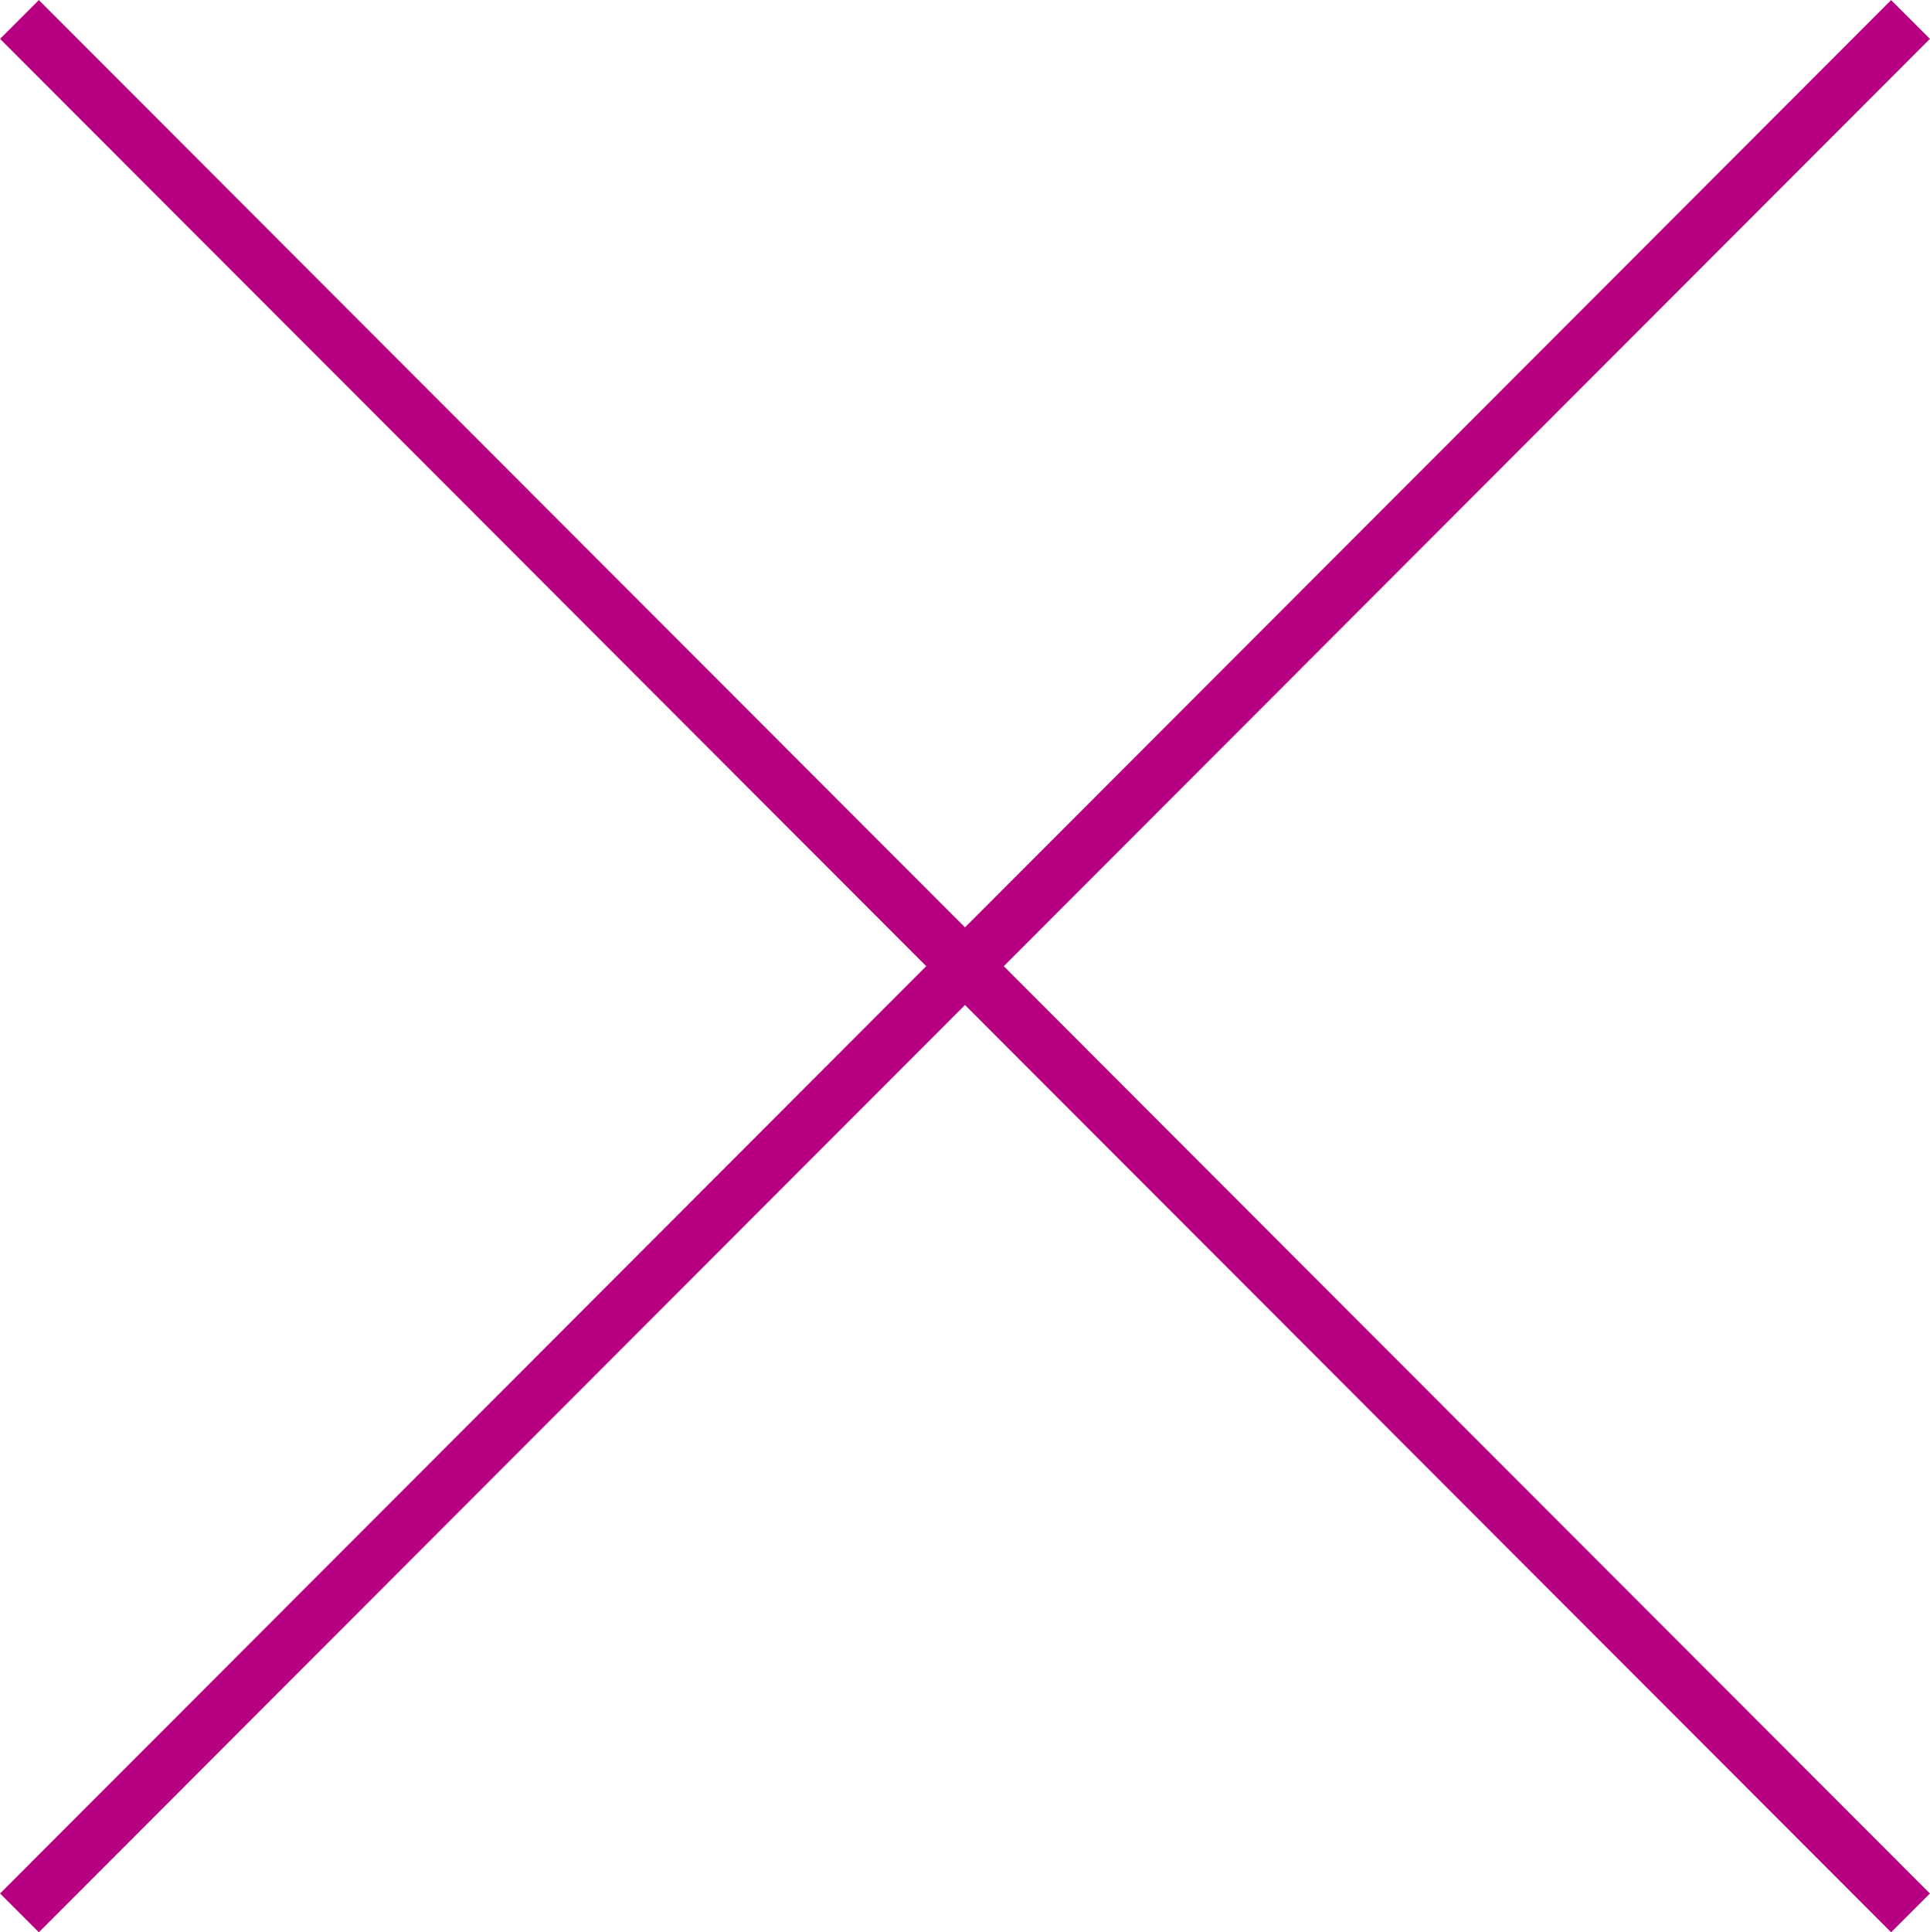
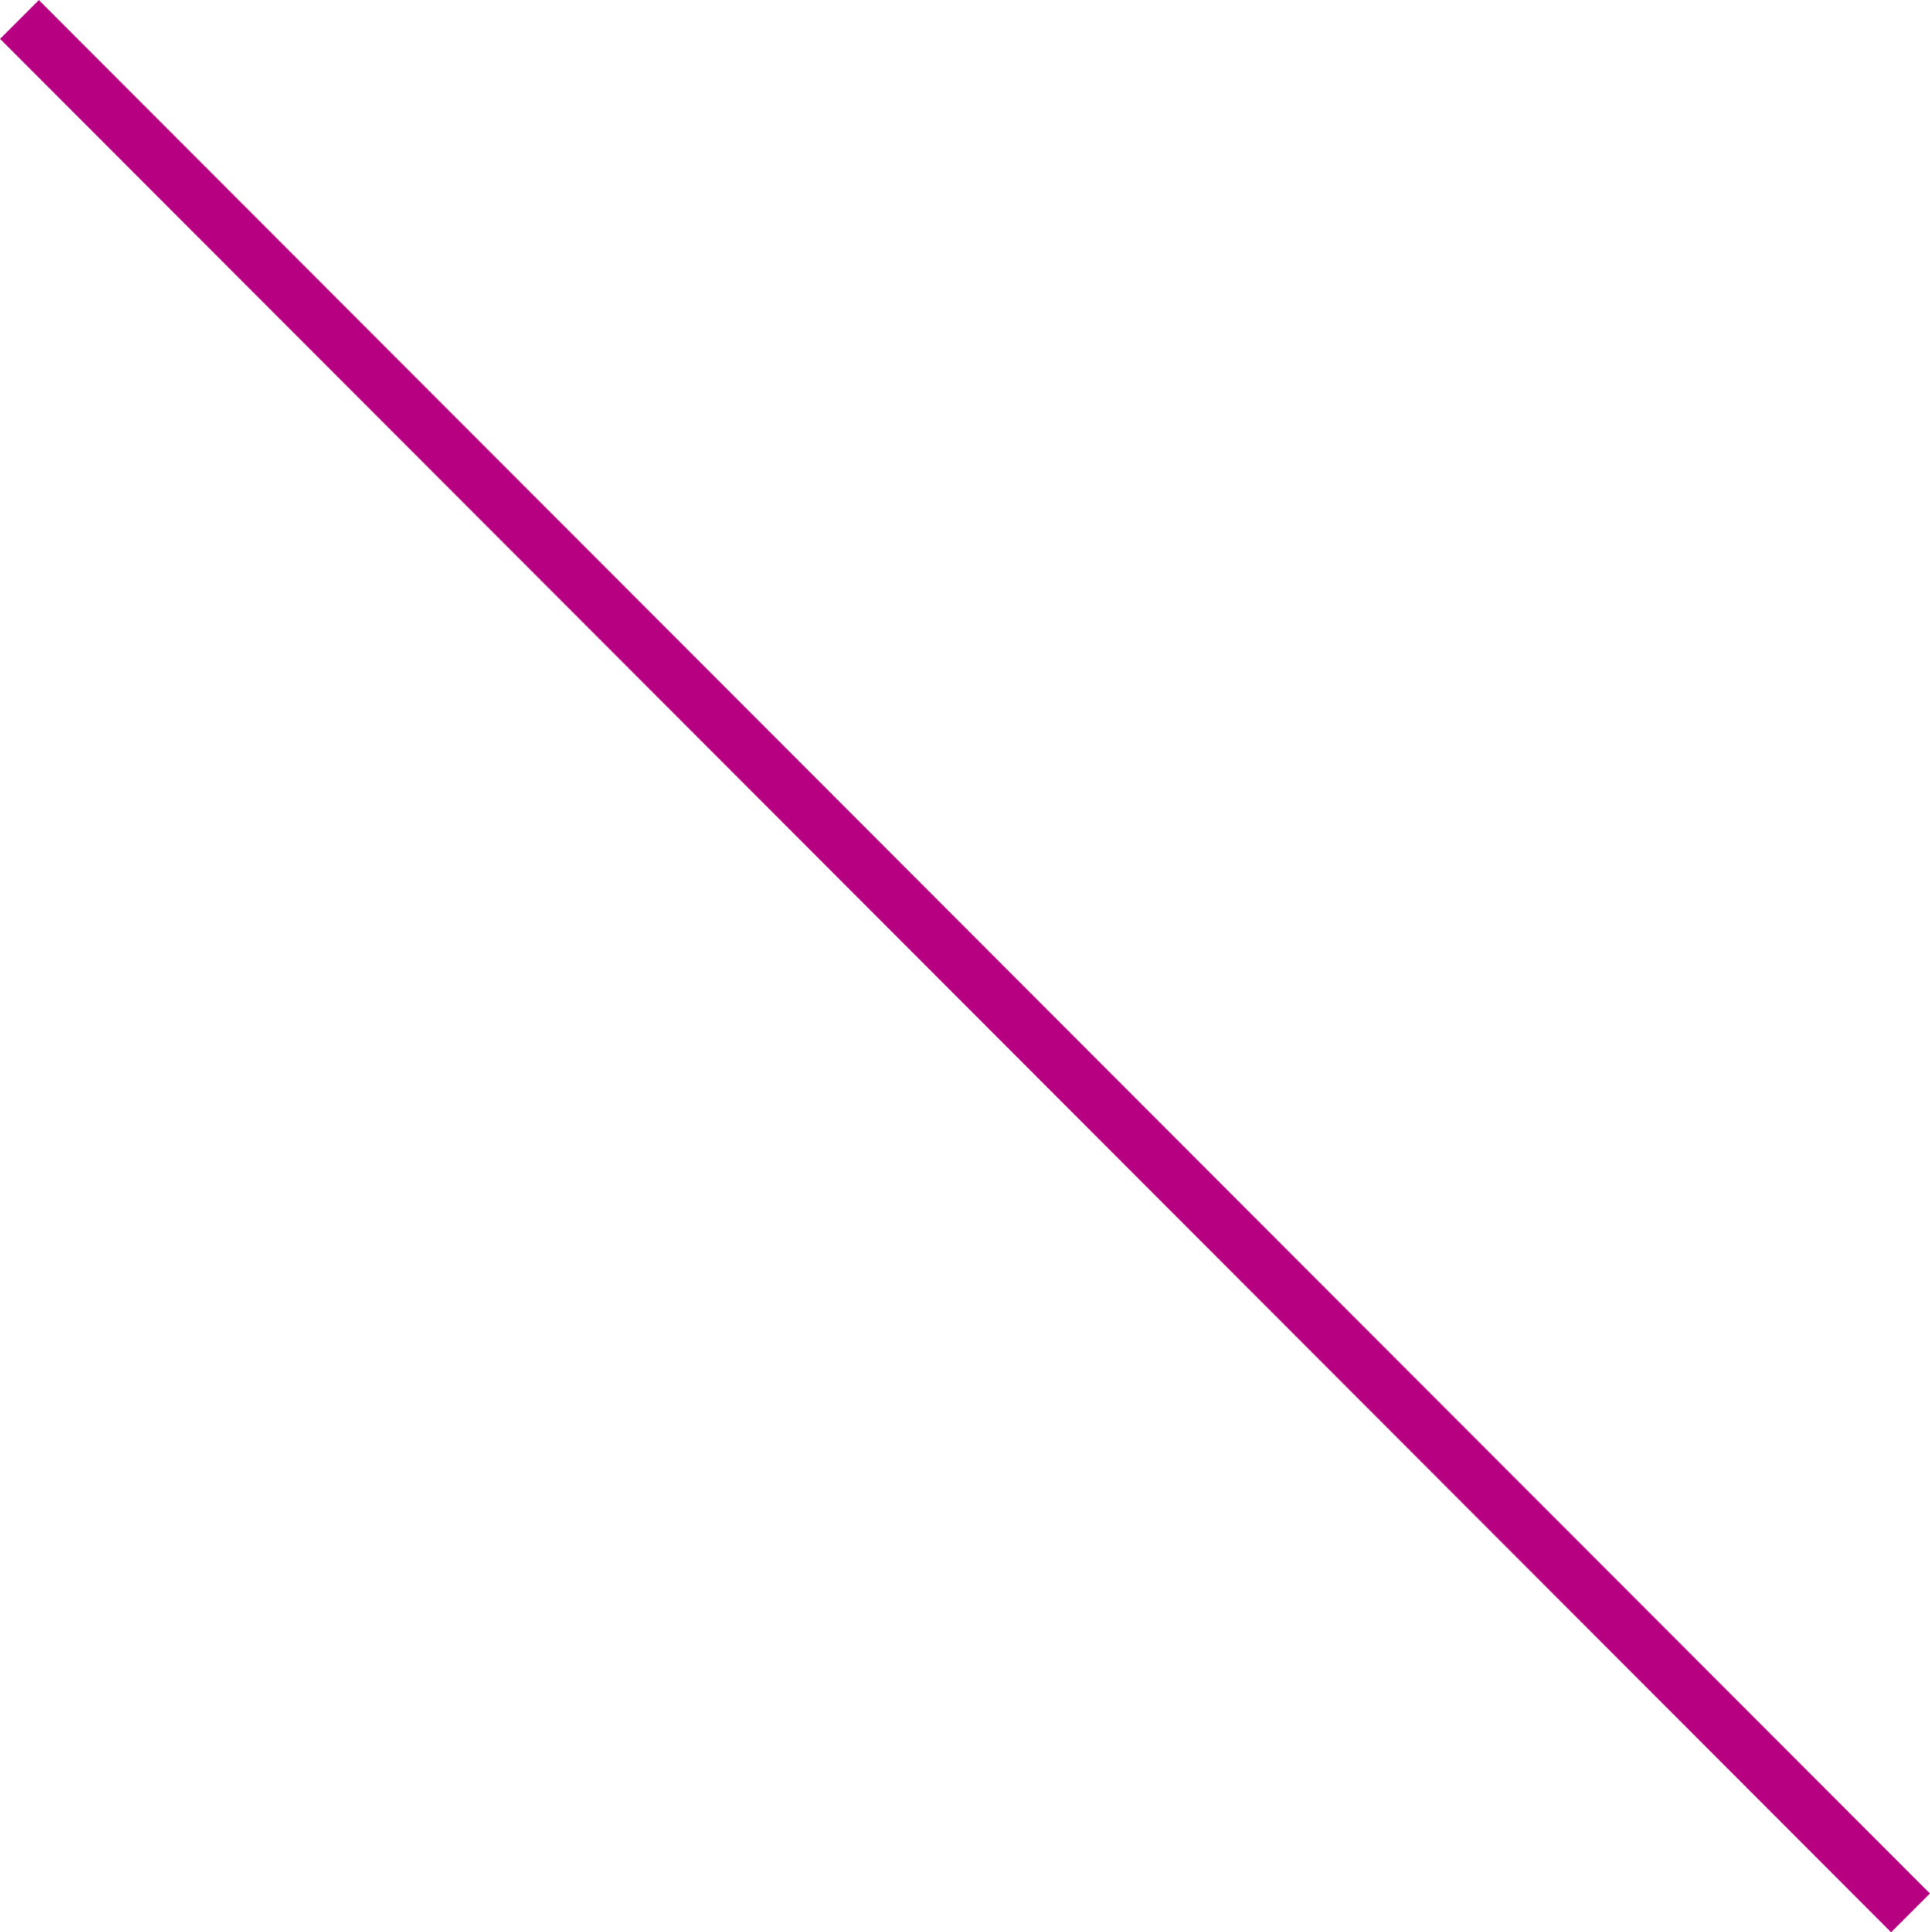
<svg xmlns="http://www.w3.org/2000/svg" id="_レイヤー_2" data-name="レイヤー 2" viewBox="0 0 70.37 70.44">
  <defs>
    <style>
      .cls-1 {
        fill: none;
        stroke: #b60081;
        stroke-miterlimit: 10;
        stroke-width: 2px;
      }
    </style>
  </defs>
  <g id="DESIGN">
    <g>
      <line class="cls-1" x1=".71" y1=".71" x2="69.66" y2="69.73" />
-       <line class="cls-1" x1=".71" y1="69.73" x2="69.66" y2=".71" />
    </g>
  </g>
</svg>